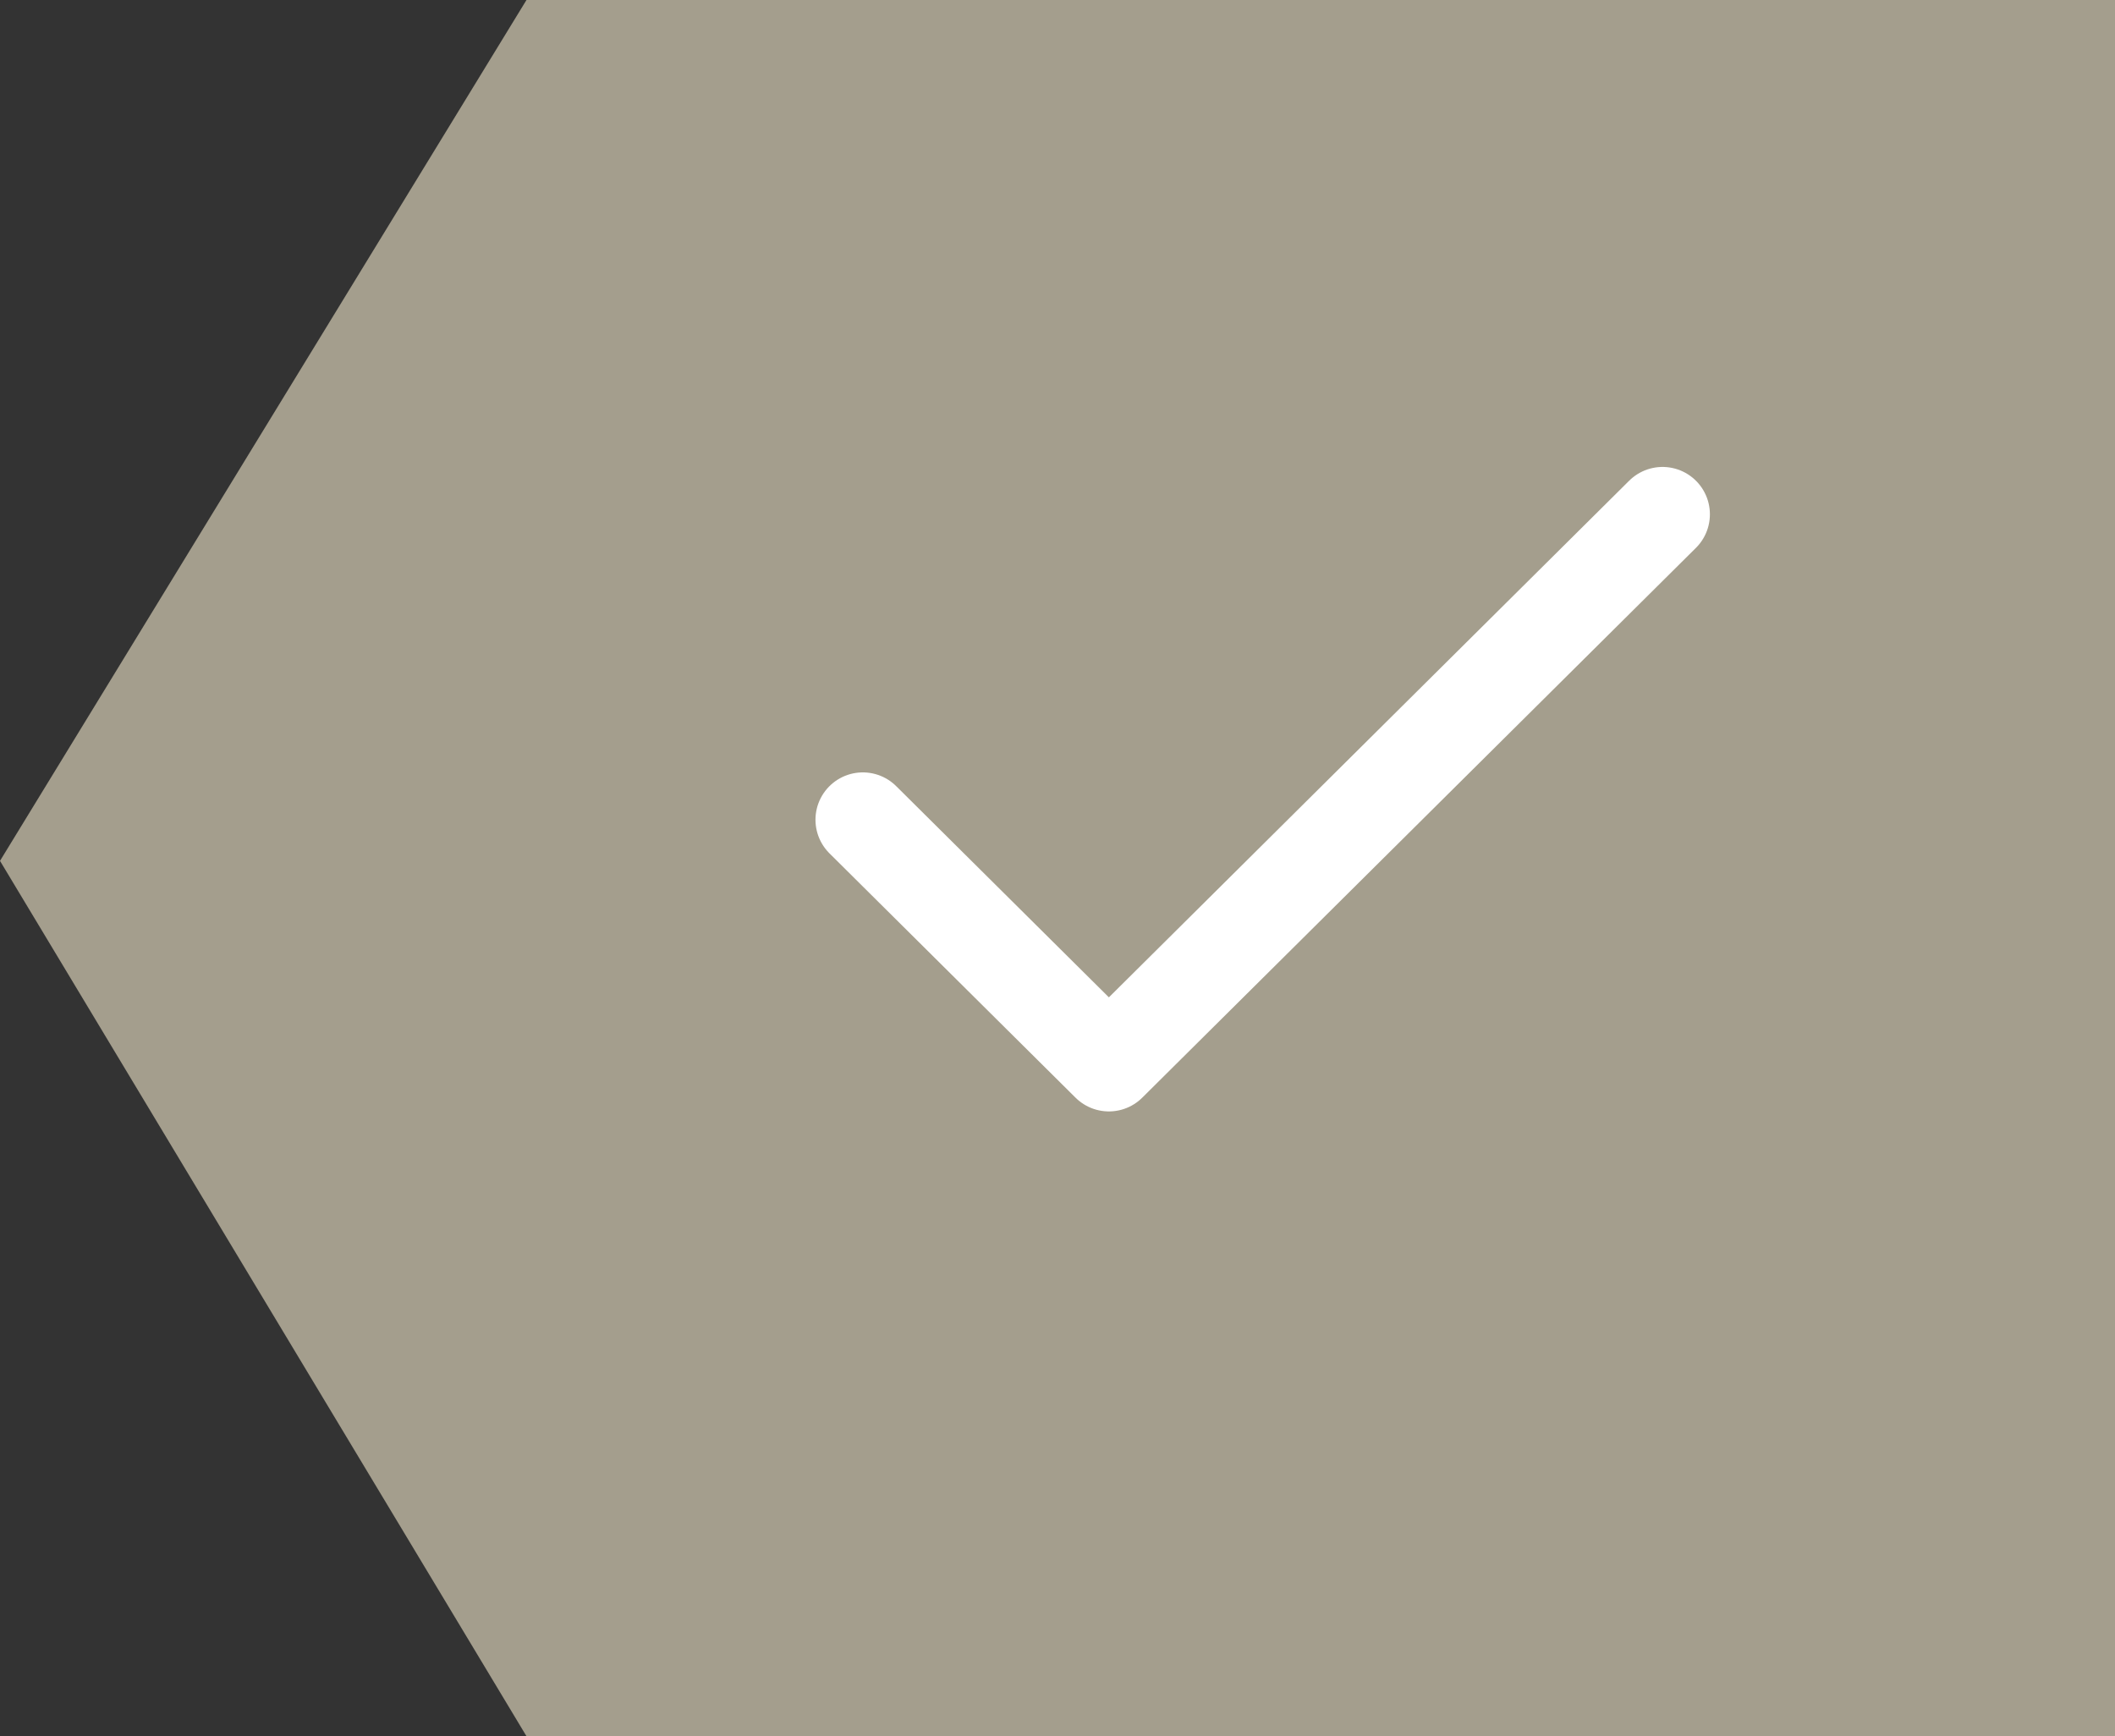
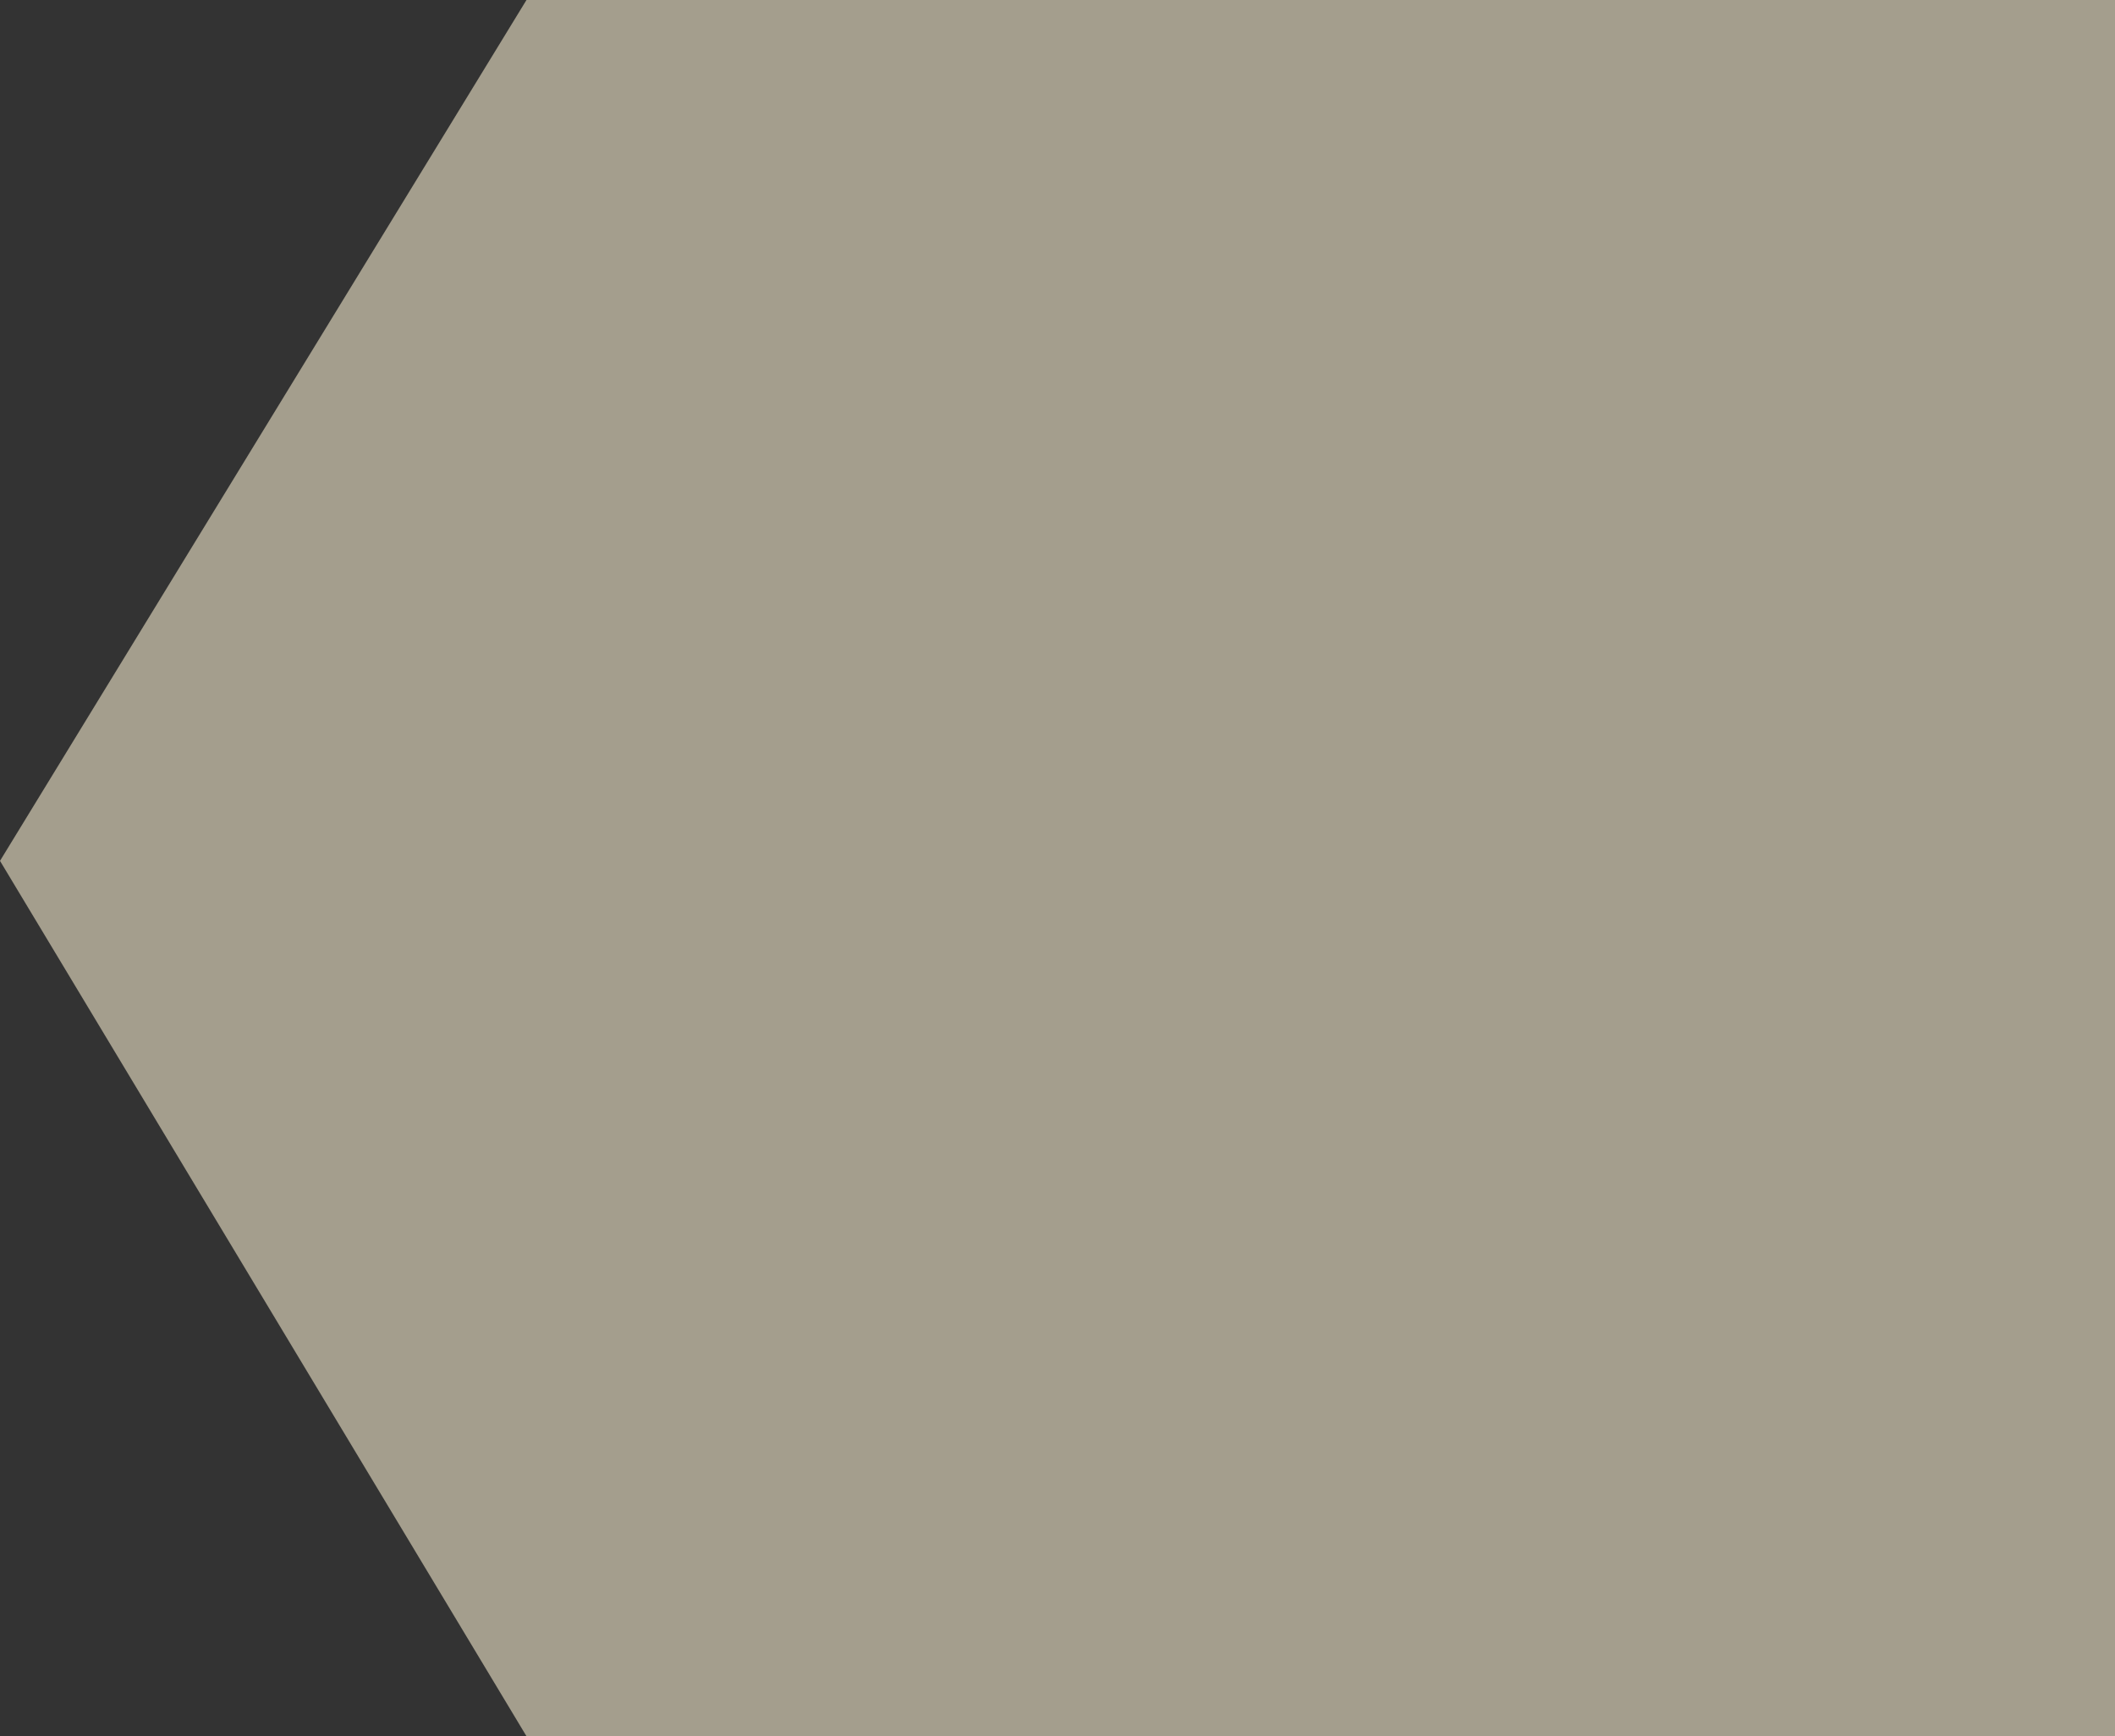
<svg xmlns="http://www.w3.org/2000/svg" width="67" height="55" viewBox="0 0 67 55" fill="none">
  <rect x="0" y="0" width="67" height="55" fill="#333333" stroke="none" />
  <path d="M16.678 3.08569e-06L67 8.86034e-07L67 55L16.678 55L-1.21208e-06 27.271L16.678 3.08569e-06Z" fill="#A49E8D" />
-   <path d="M27.333 25.968L35.128 33.708L52.667 16.292" stroke="white" stroke-width="3" stroke-linecap="round" stroke-linejoin="round" />
</svg>